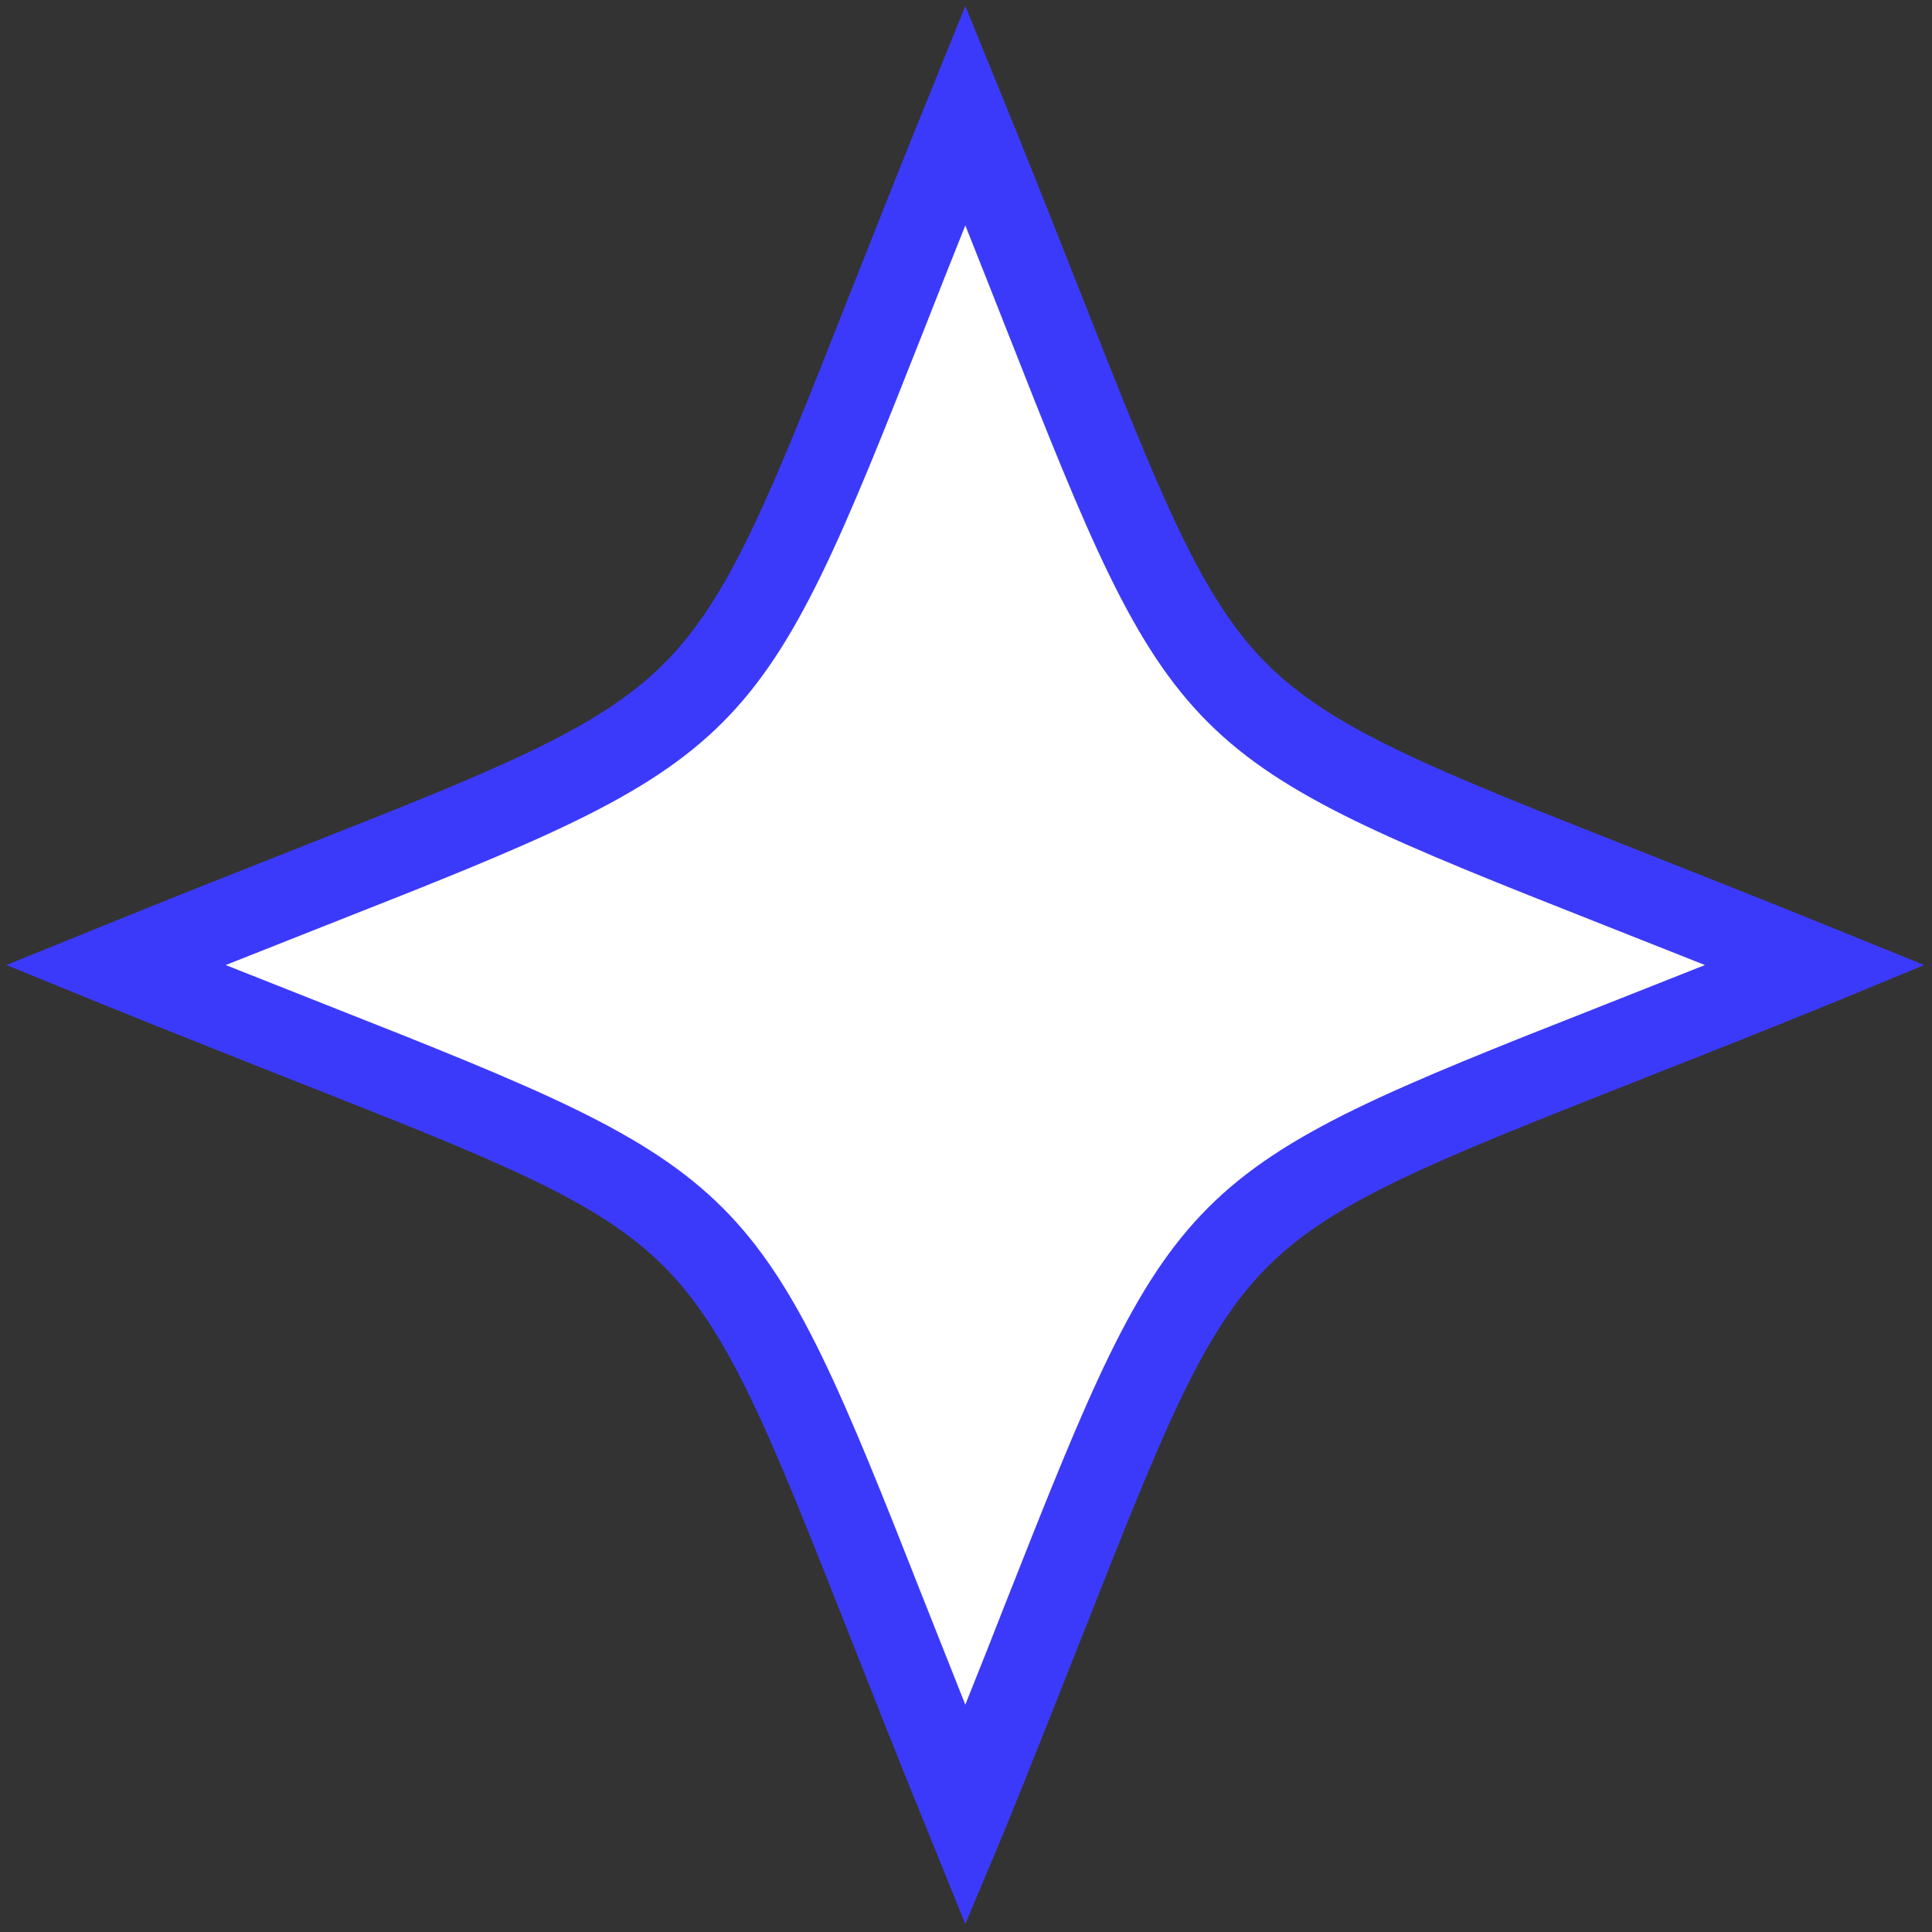
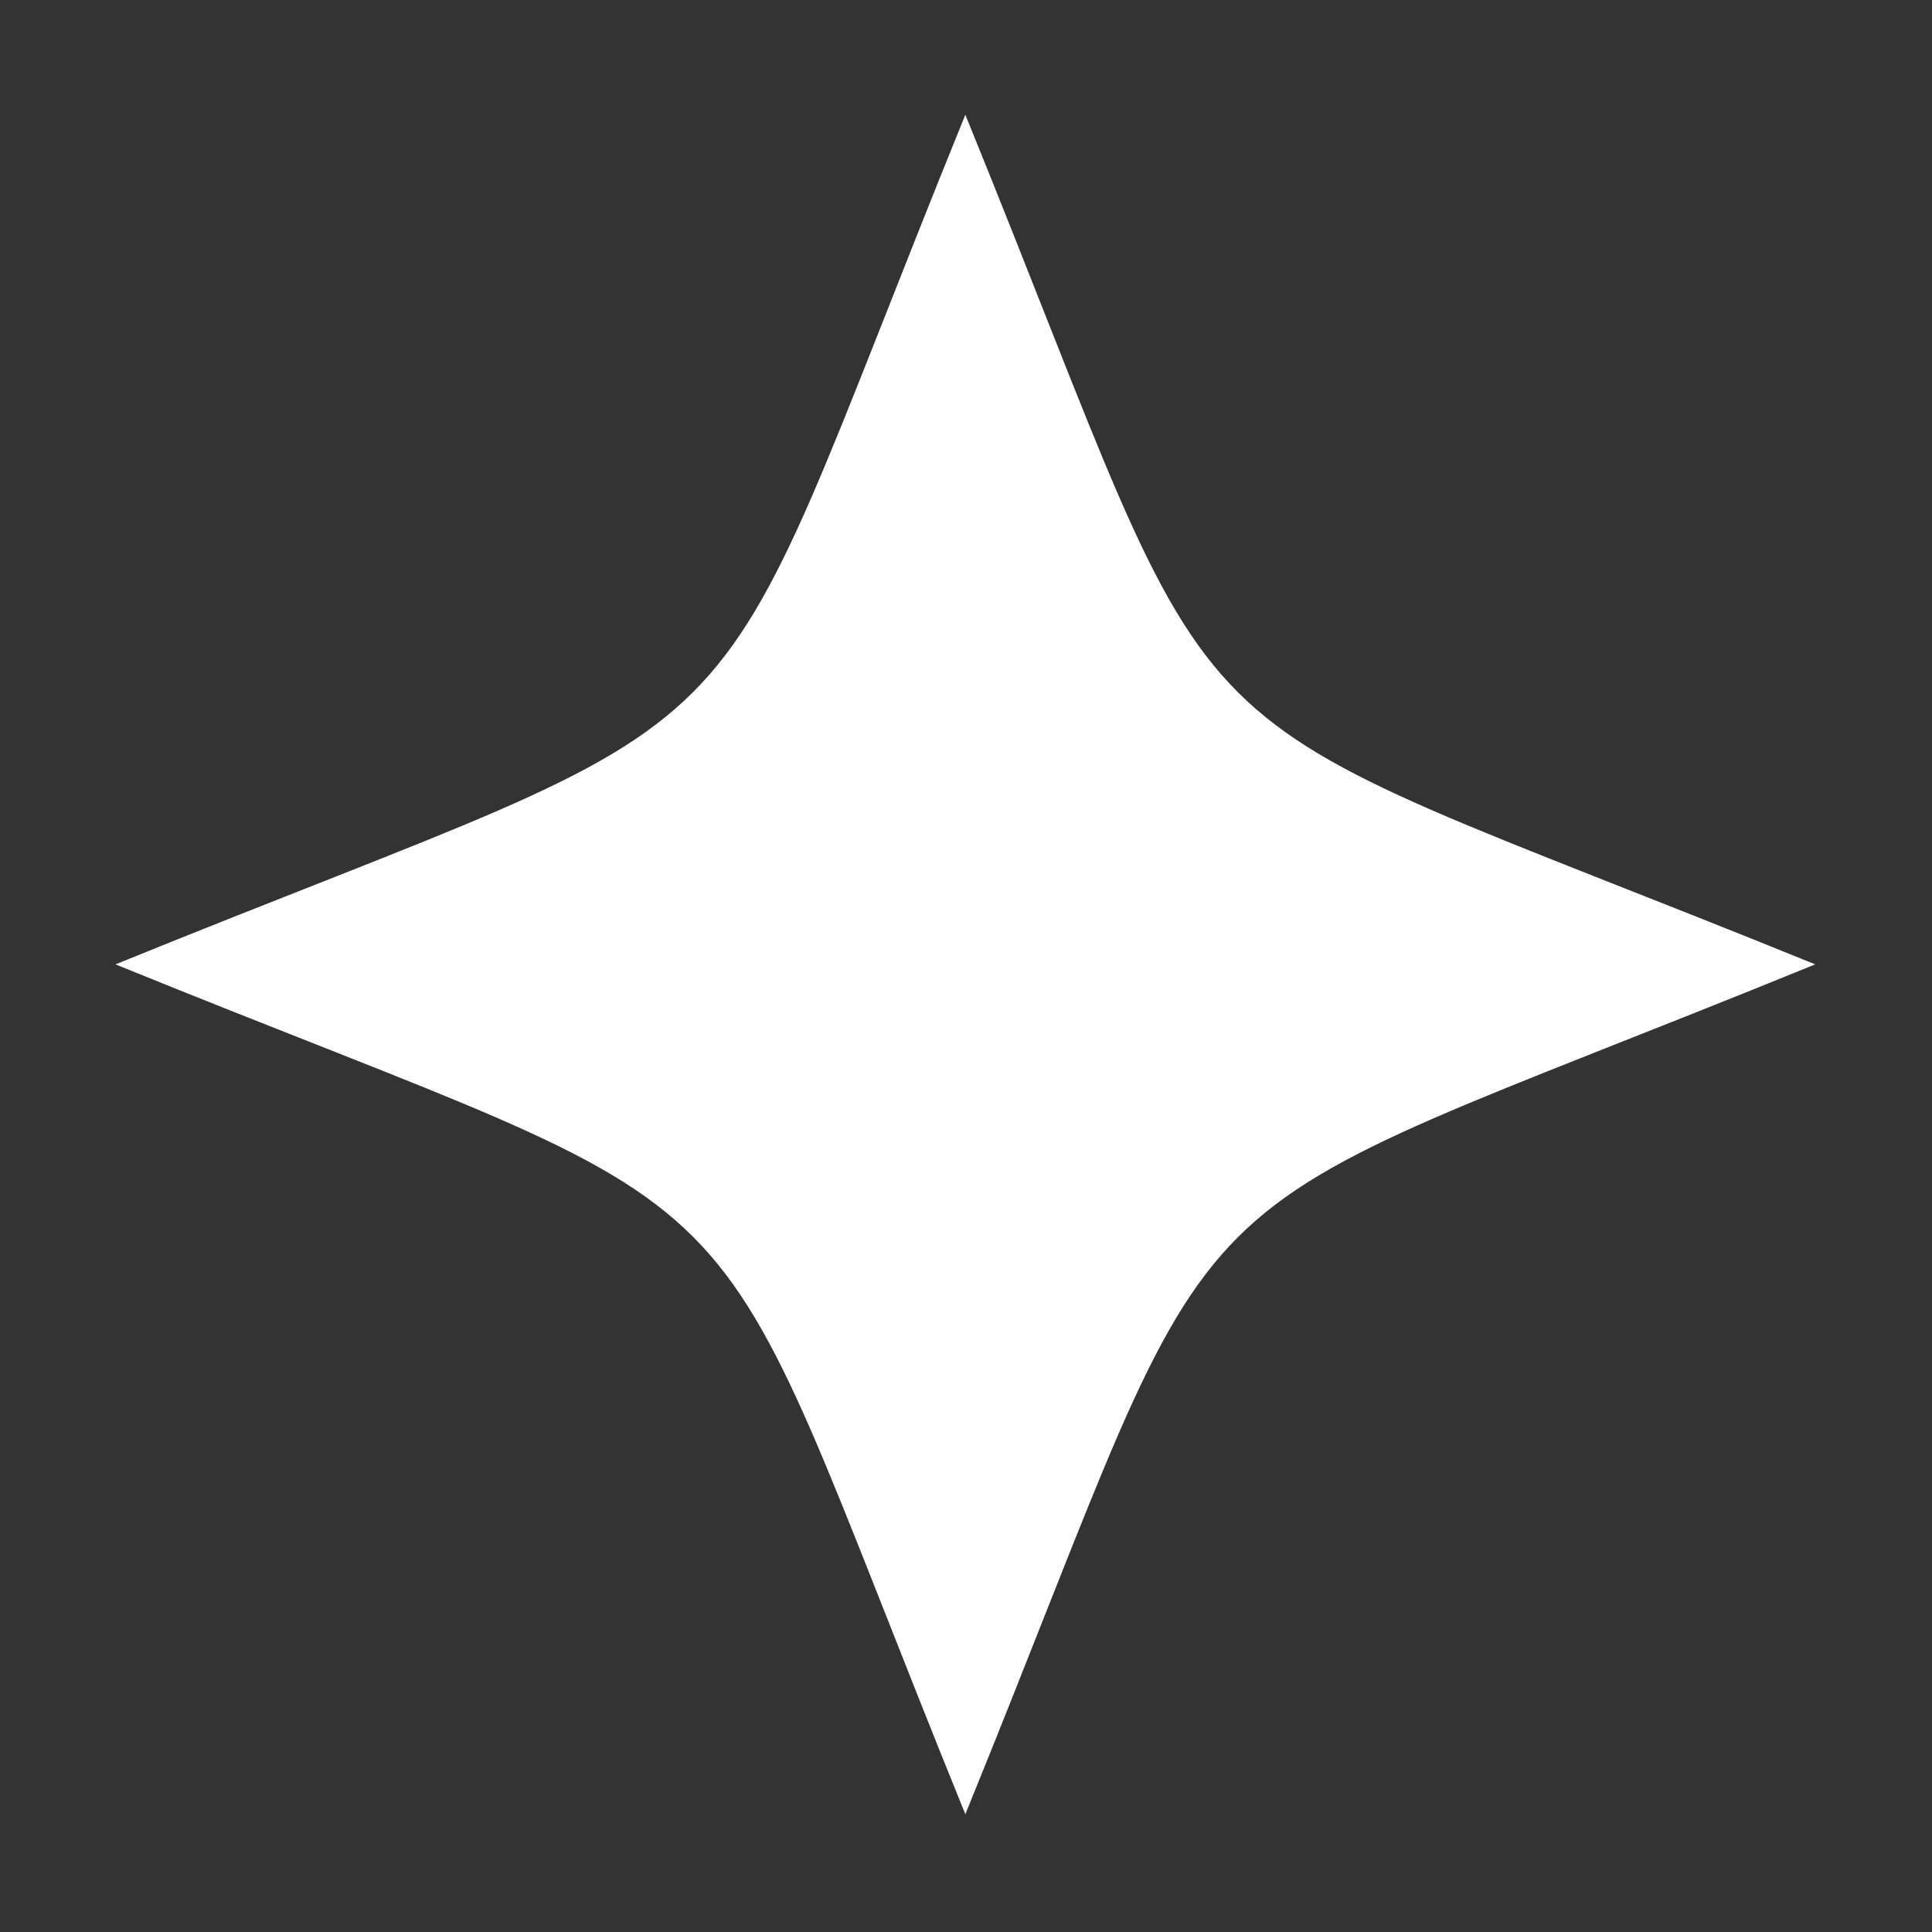
<svg xmlns="http://www.w3.org/2000/svg" width="85" height="85" viewBox="0 0 85 85" fill="none">
  <rect x="0" y="0" width="85" height="85" fill="#333333" stroke="none" />
  <path d="M42.471 79.818C30.201 49.648 35.261 54.708 5.081 42.428C35.261 30.158 30.201 35.218 42.471 5.048C54.751 35.218 49.691 30.158 79.861 42.428C49.691 54.738 54.751 49.678 42.471 79.818Z" fill="white" />
-   <path d="M42.47 84.648L40.8 80.528C39.47 77.268 38.35 74.418 37.36 71.908C33.87 63.068 32.11 58.628 29.21 55.718C26.31 52.808 21.87 51.068 13.02 47.578C10.51 46.578 7.67 45.468 4.4 44.138L0.28 42.458L4.4 40.788C7.67 39.458 10.51 38.338 13.02 37.348C21.87 33.858 26.31 32.098 29.21 29.198C32.11 26.298 33.87 21.858 37.36 13.008C38.36 10.498 39.47 7.658 40.8 4.388L42.47 0.268L44.15 4.388C45.48 7.658 46.6 10.498 47.59 13.008C51.08 21.858 52.83 26.298 55.73 29.198C58.63 32.098 63.08 33.858 71.92 37.348C74.43 38.348 77.28 39.458 80.54 40.788L84.66 42.458L80.59 44.138C77.33 45.468 74.48 46.588 71.97 47.578C63.13 51.068 58.69 52.818 55.78 55.718C52.87 58.618 51.13 63.068 47.64 71.908C46.64 74.418 45.53 77.268 44.2 80.528L42.47 84.648ZM9.93 42.458L14.35 44.208C33.08 51.598 33.35 51.848 40.72 70.588L42.47 74.998C43.104 73.418 43.687 71.945 44.22 70.578C51.61 51.848 51.86 51.578 70.59 44.208L75.01 42.458L70.59 40.708C51.86 33.318 51.59 33.078 44.22 14.338C43.68 12.965 43.097 11.491 42.47 9.918C41.837 11.498 41.254 12.971 40.72 14.338C33.33 33.078 33.08 33.338 14.35 40.708L9.93 42.458Z" fill="#3C3AFA" />
</svg>